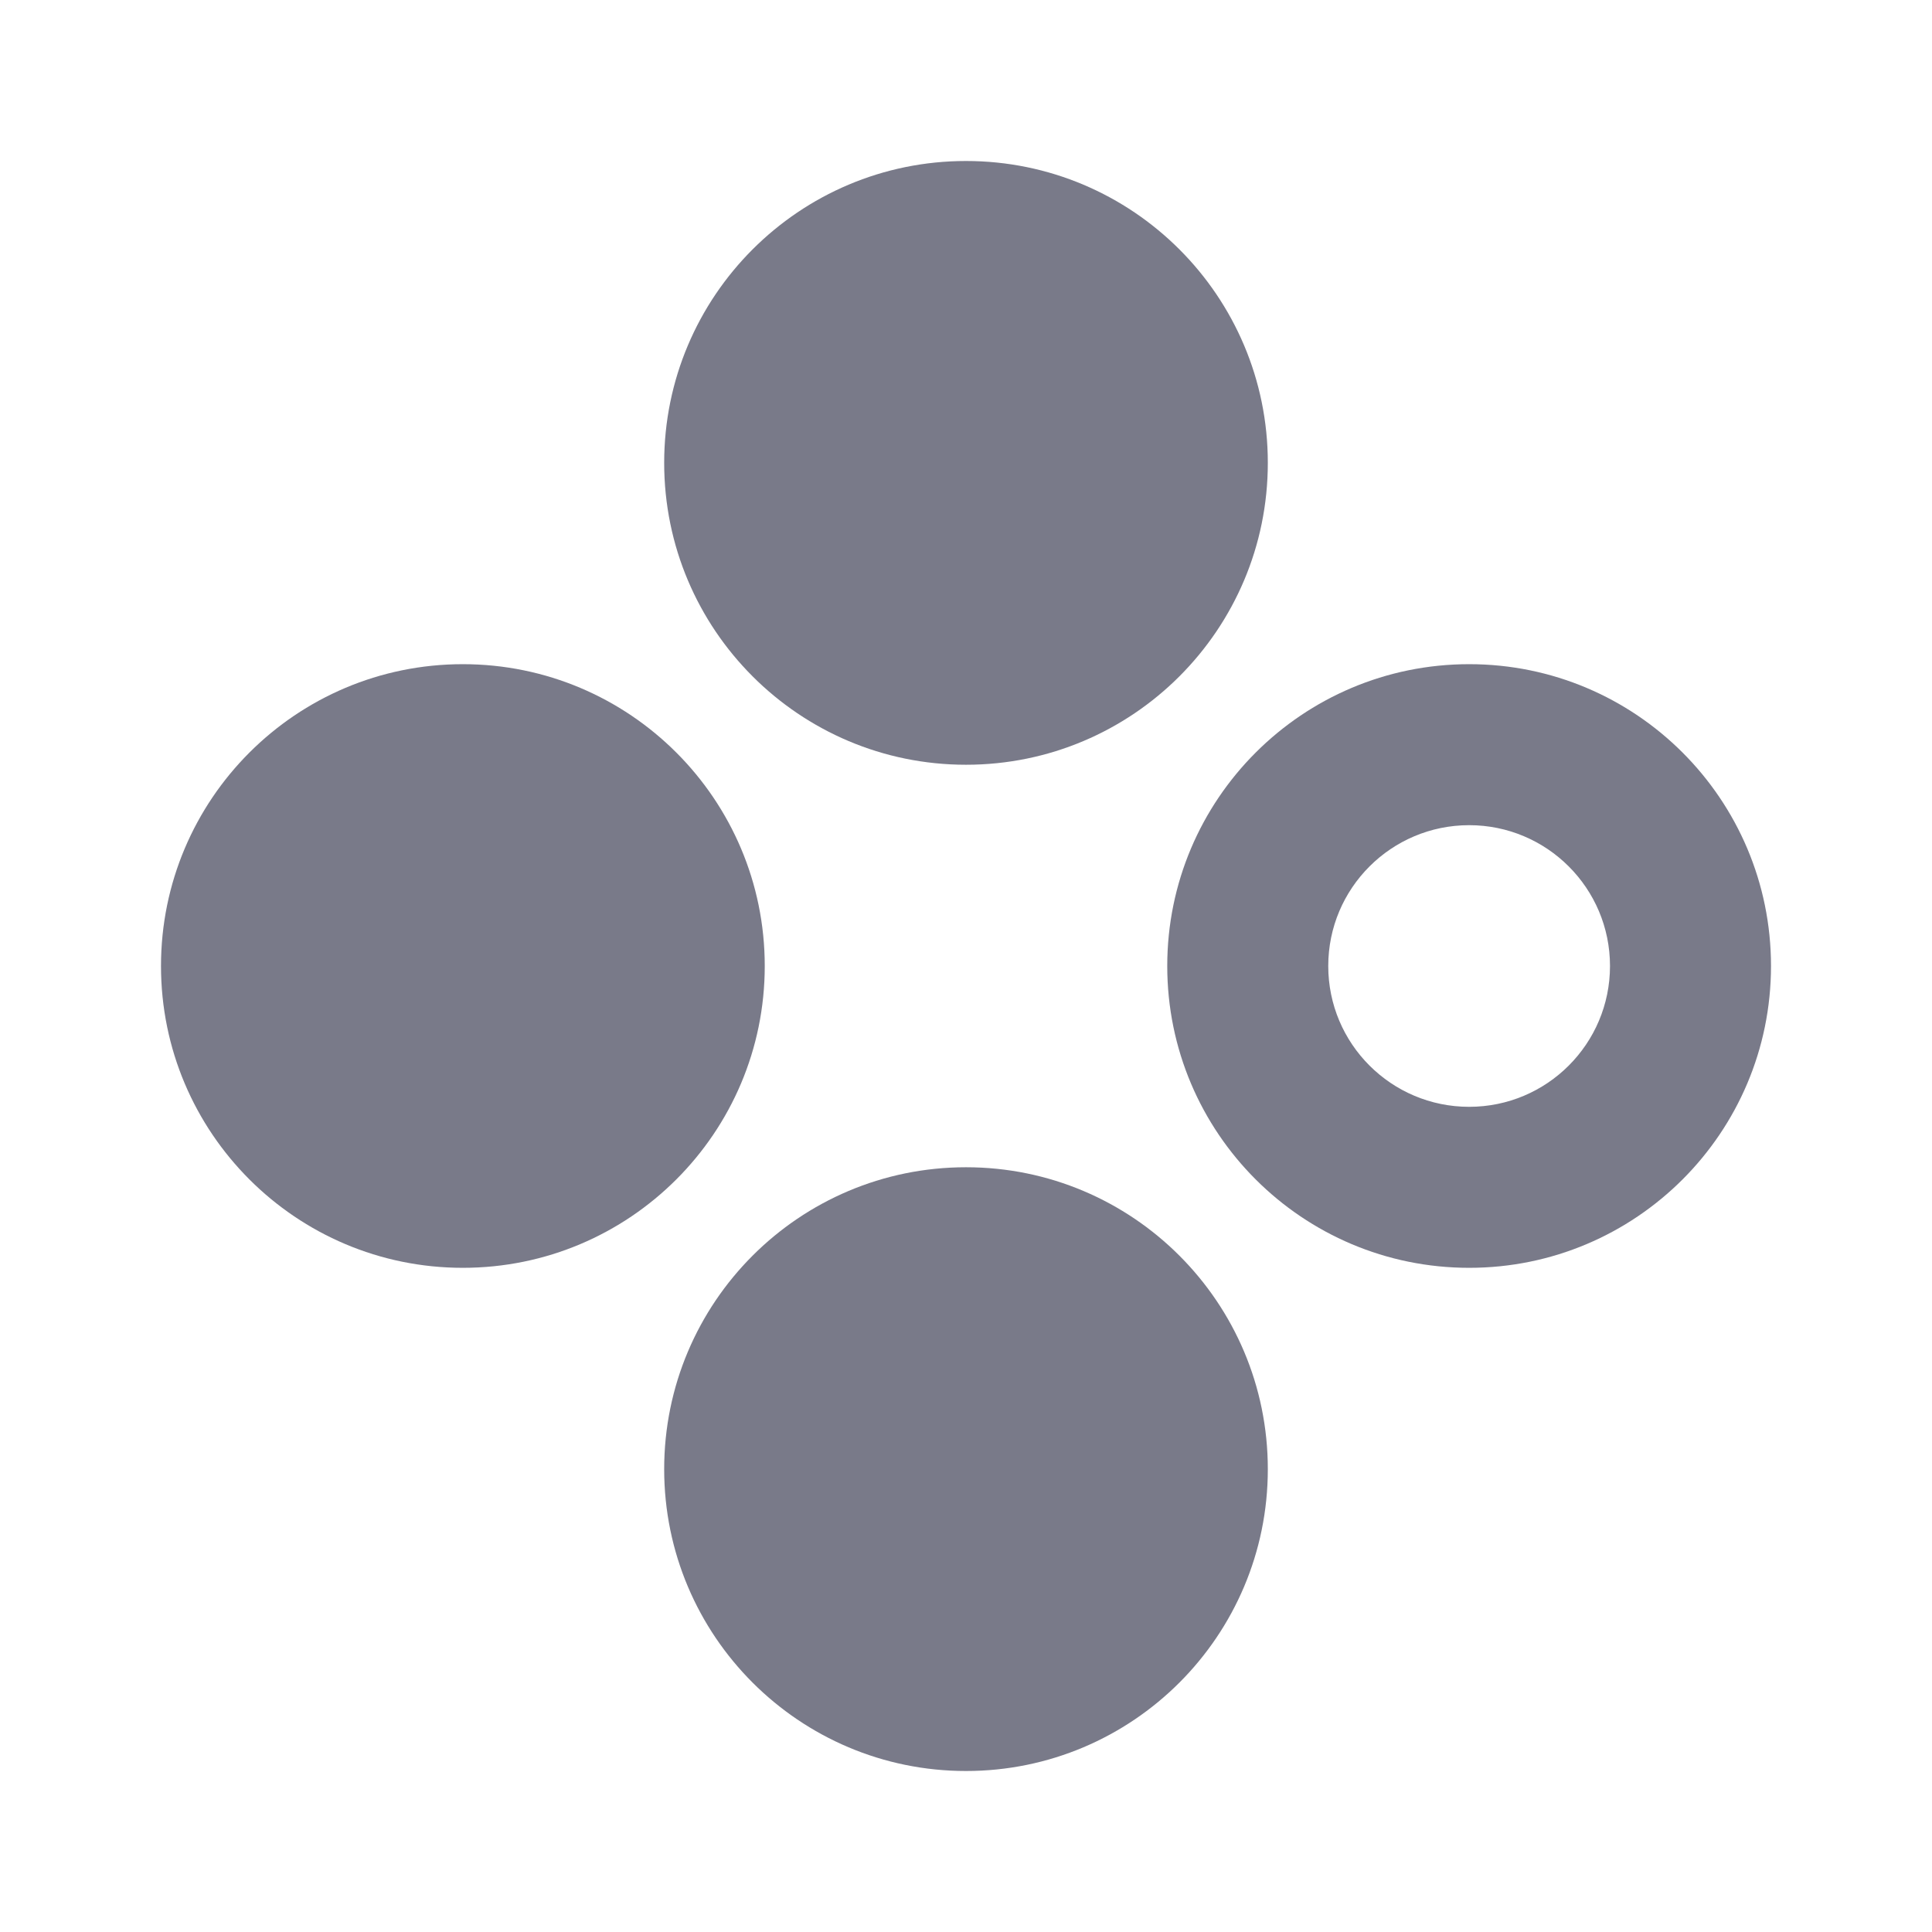
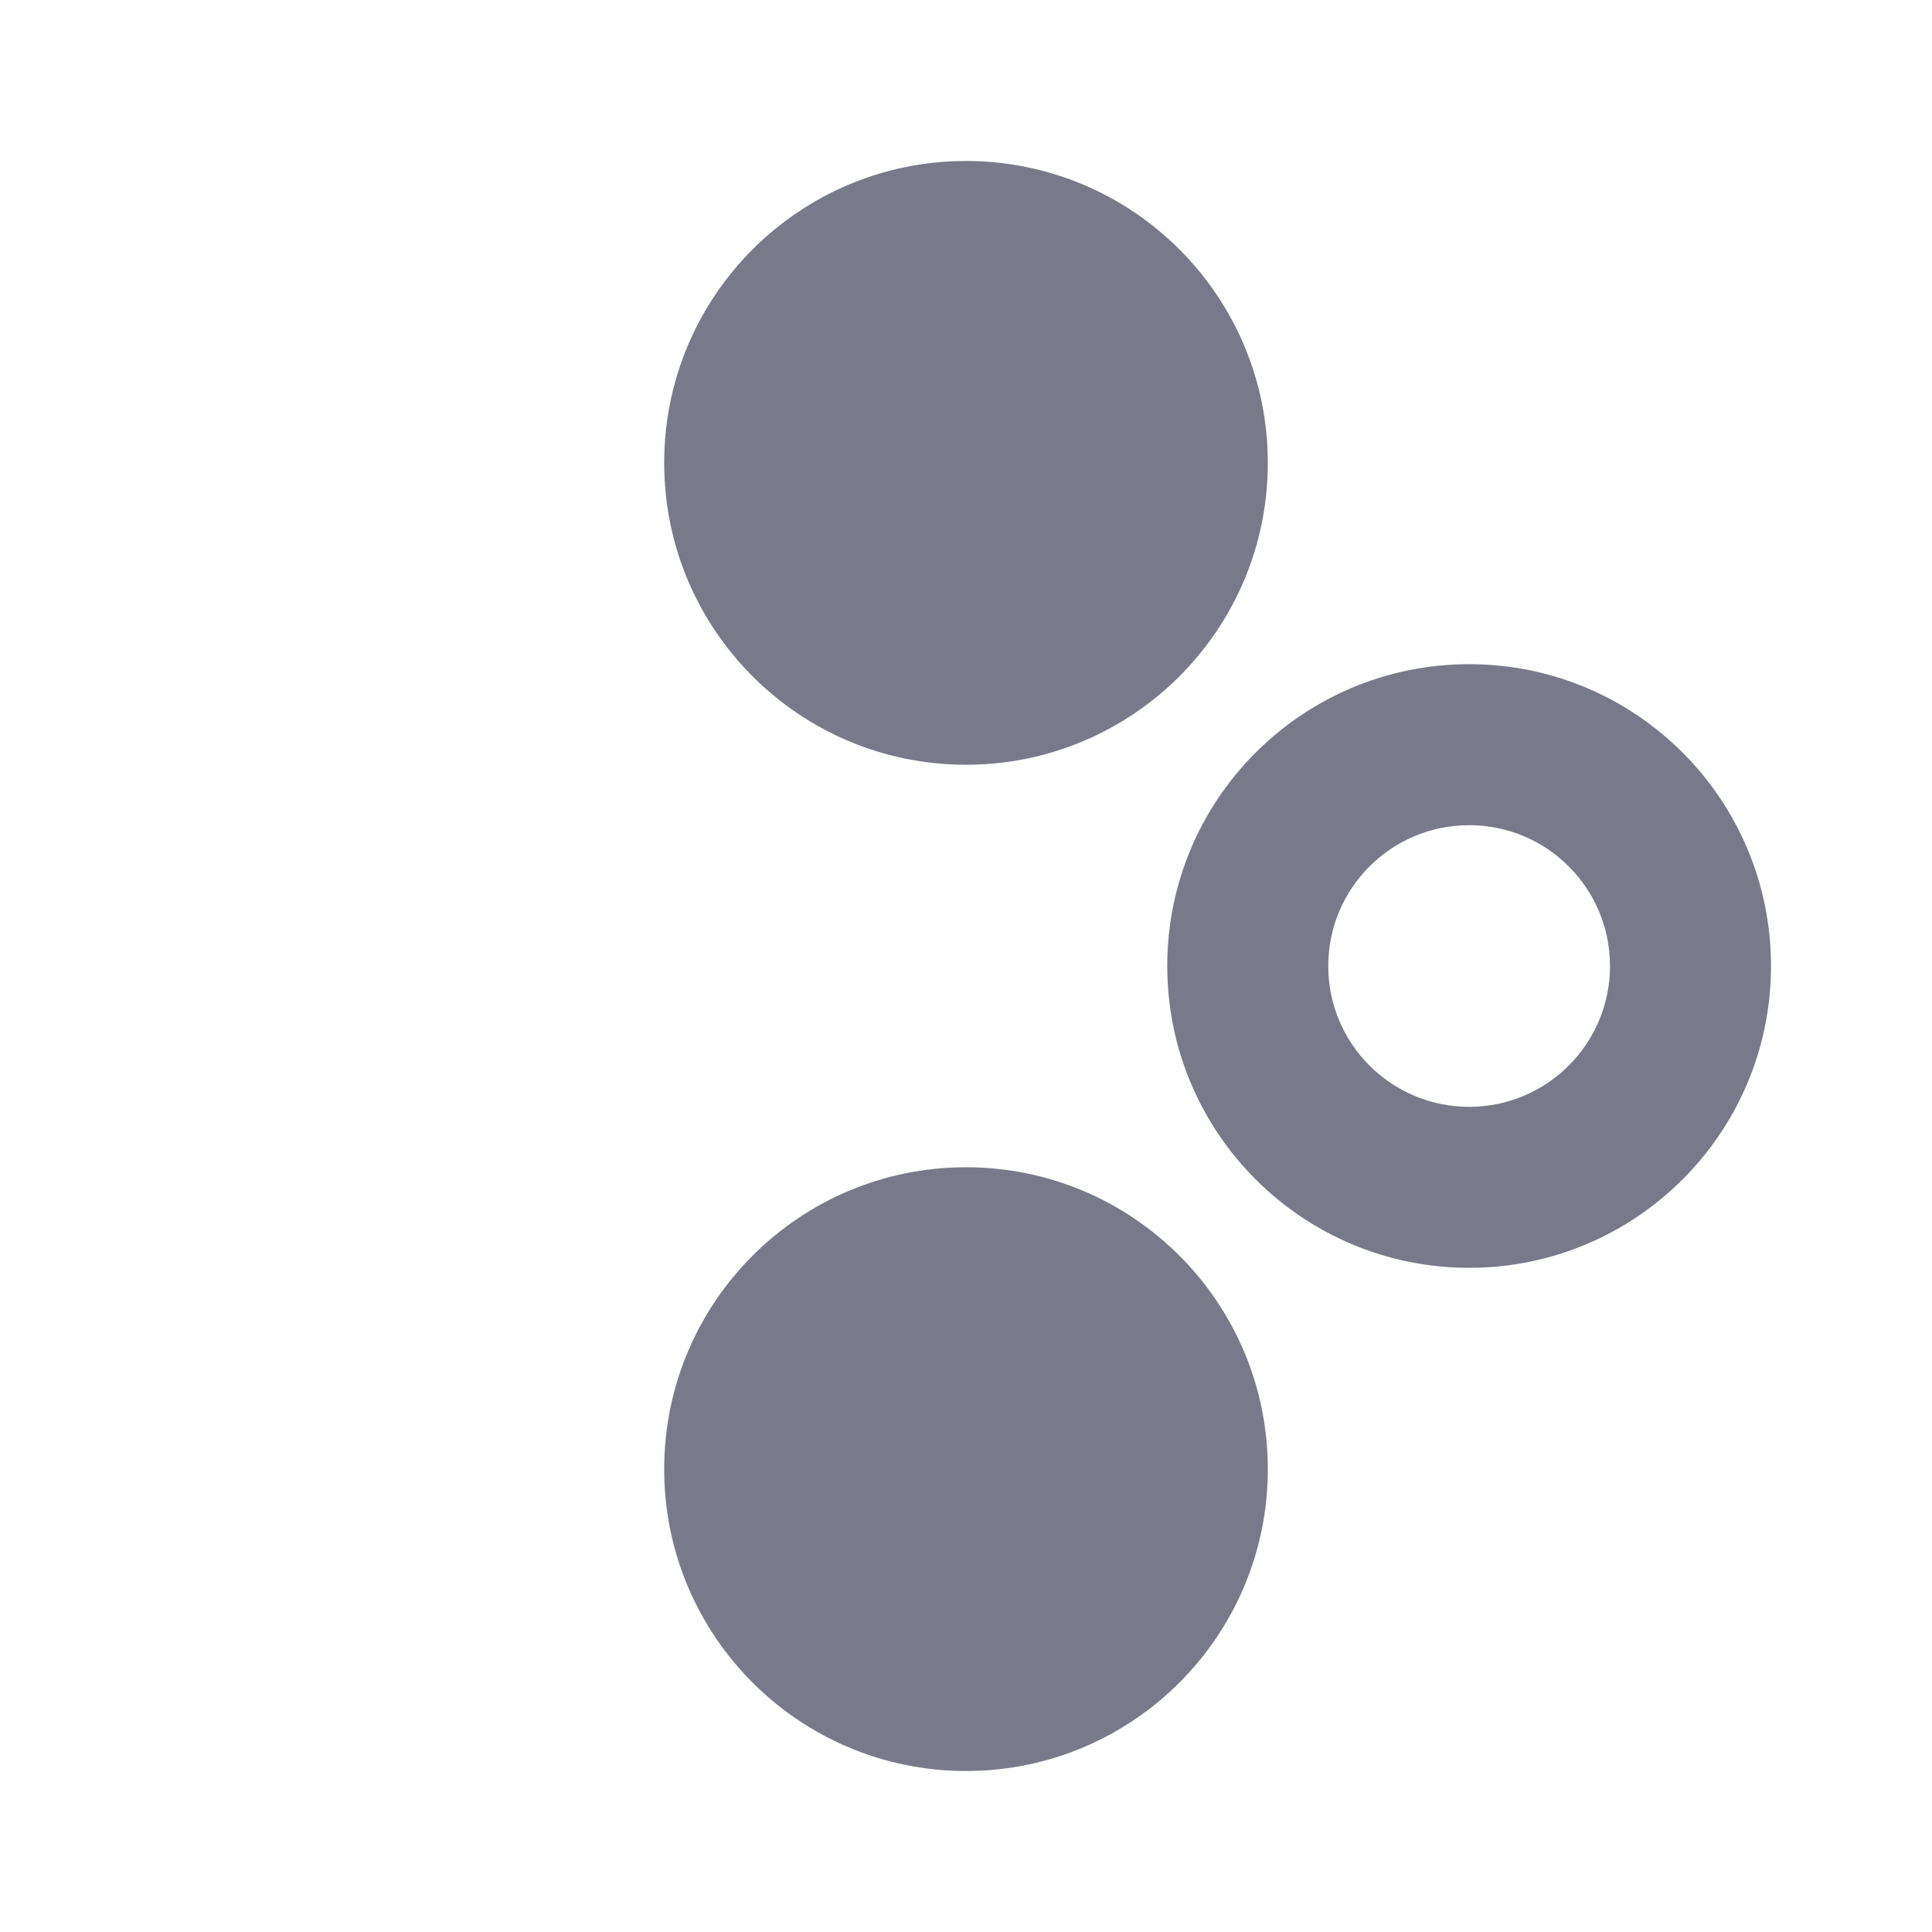
<svg xmlns="http://www.w3.org/2000/svg" width="18" height="18" viewBox="0 0 18 18" fill="none">
  <path d="M9 1.5C7.447 1.5 6.188 2.759 6.188 4.312C6.188 5.866 7.447 7.125 9 7.125C10.553 7.125 11.812 5.866 11.812 4.312C11.812 2.759 10.553 1.5 9 1.5Z" fill="#797A89" />
-   <path d="M4.312 6.188C2.759 6.188 1.5 7.447 1.5 9C1.5 10.553 2.759 11.812 4.312 11.812C5.866 11.812 7.125 10.553 7.125 9C7.125 7.447 5.866 6.188 4.312 6.188Z" fill="#797A89" />
  <path d="M6.188 13.688C6.188 12.134 7.447 10.875 9 10.875C10.553 10.875 11.812 12.134 11.812 13.688C11.812 15.241 10.553 16.5 9 16.5C7.447 16.5 6.188 15.241 6.188 13.688Z" fill="#797A89" />
  <path fill-rule="evenodd" clip-rule="evenodd" d="M13.688 6.188C12.134 6.188 10.875 7.447 10.875 9C10.875 10.553 12.134 11.812 13.688 11.812C15.241 11.812 16.5 10.553 16.5 9C16.5 7.447 15.241 6.188 13.688 6.188ZM12.375 9C12.375 8.275 12.963 7.688 13.688 7.688C14.412 7.688 15 8.275 15 9C15 9.725 14.412 10.312 13.688 10.312C12.963 10.312 12.375 9.725 12.375 9Z" fill="#797A89" />
</svg>